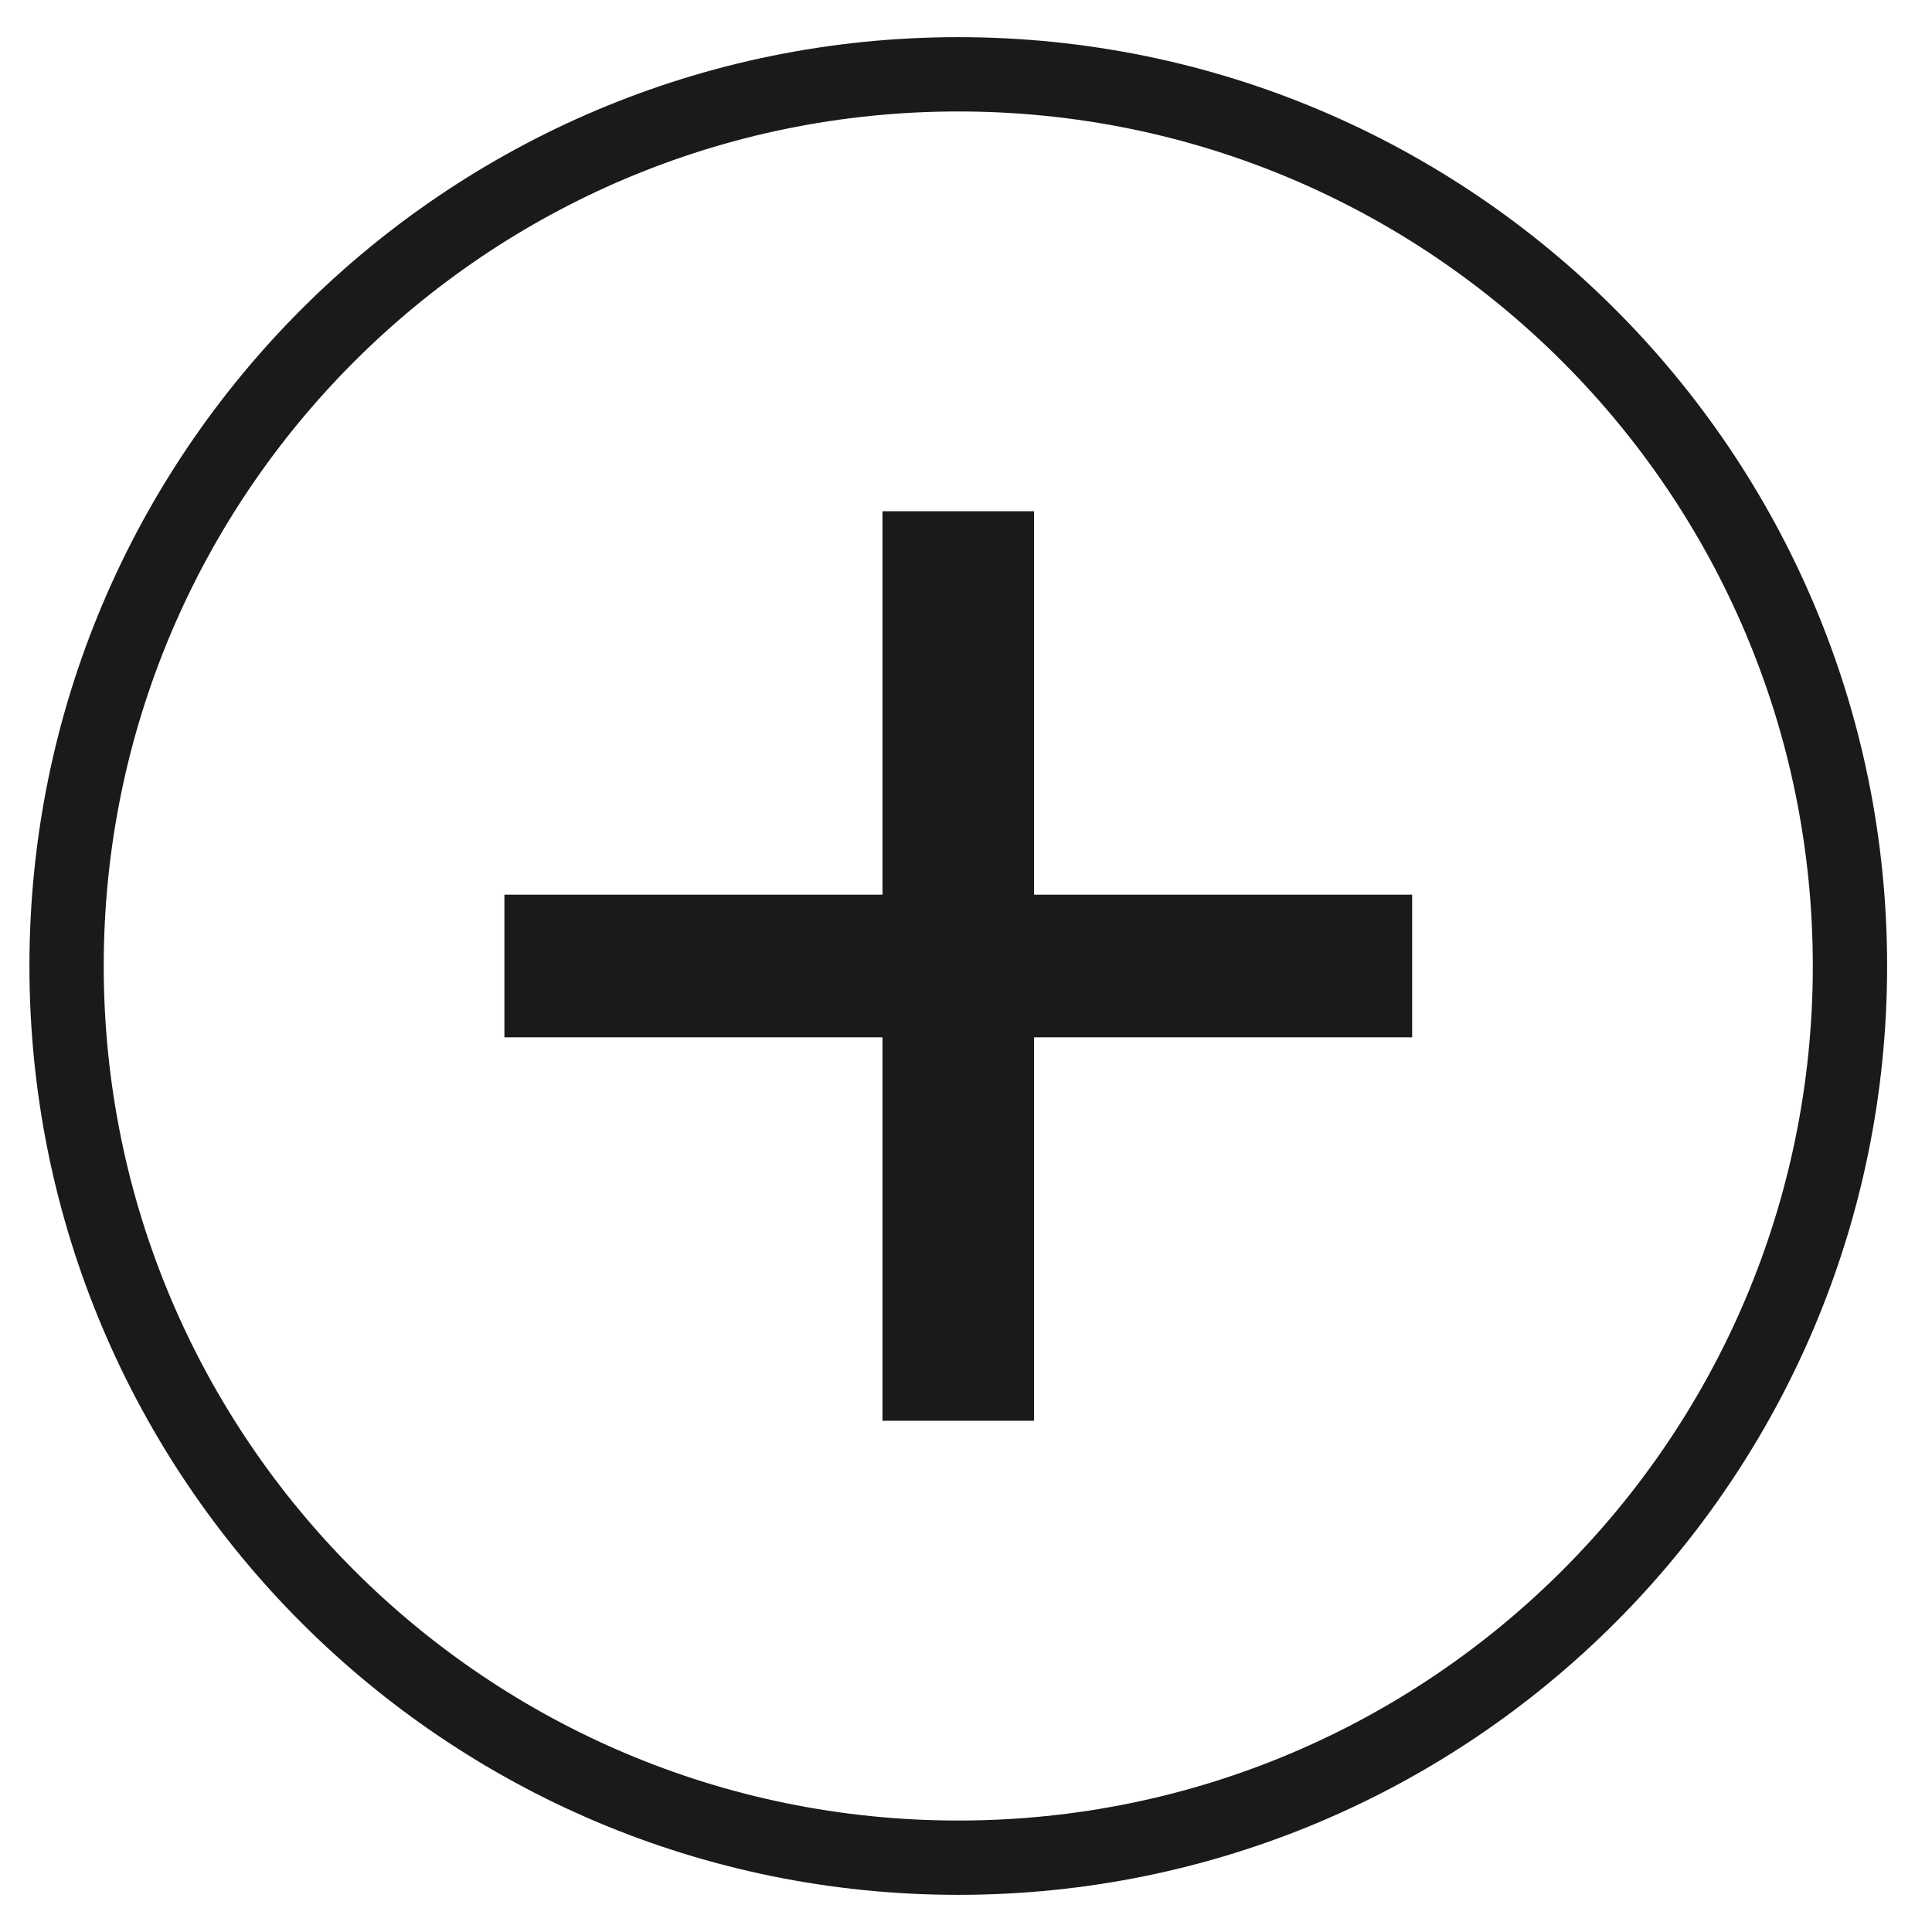
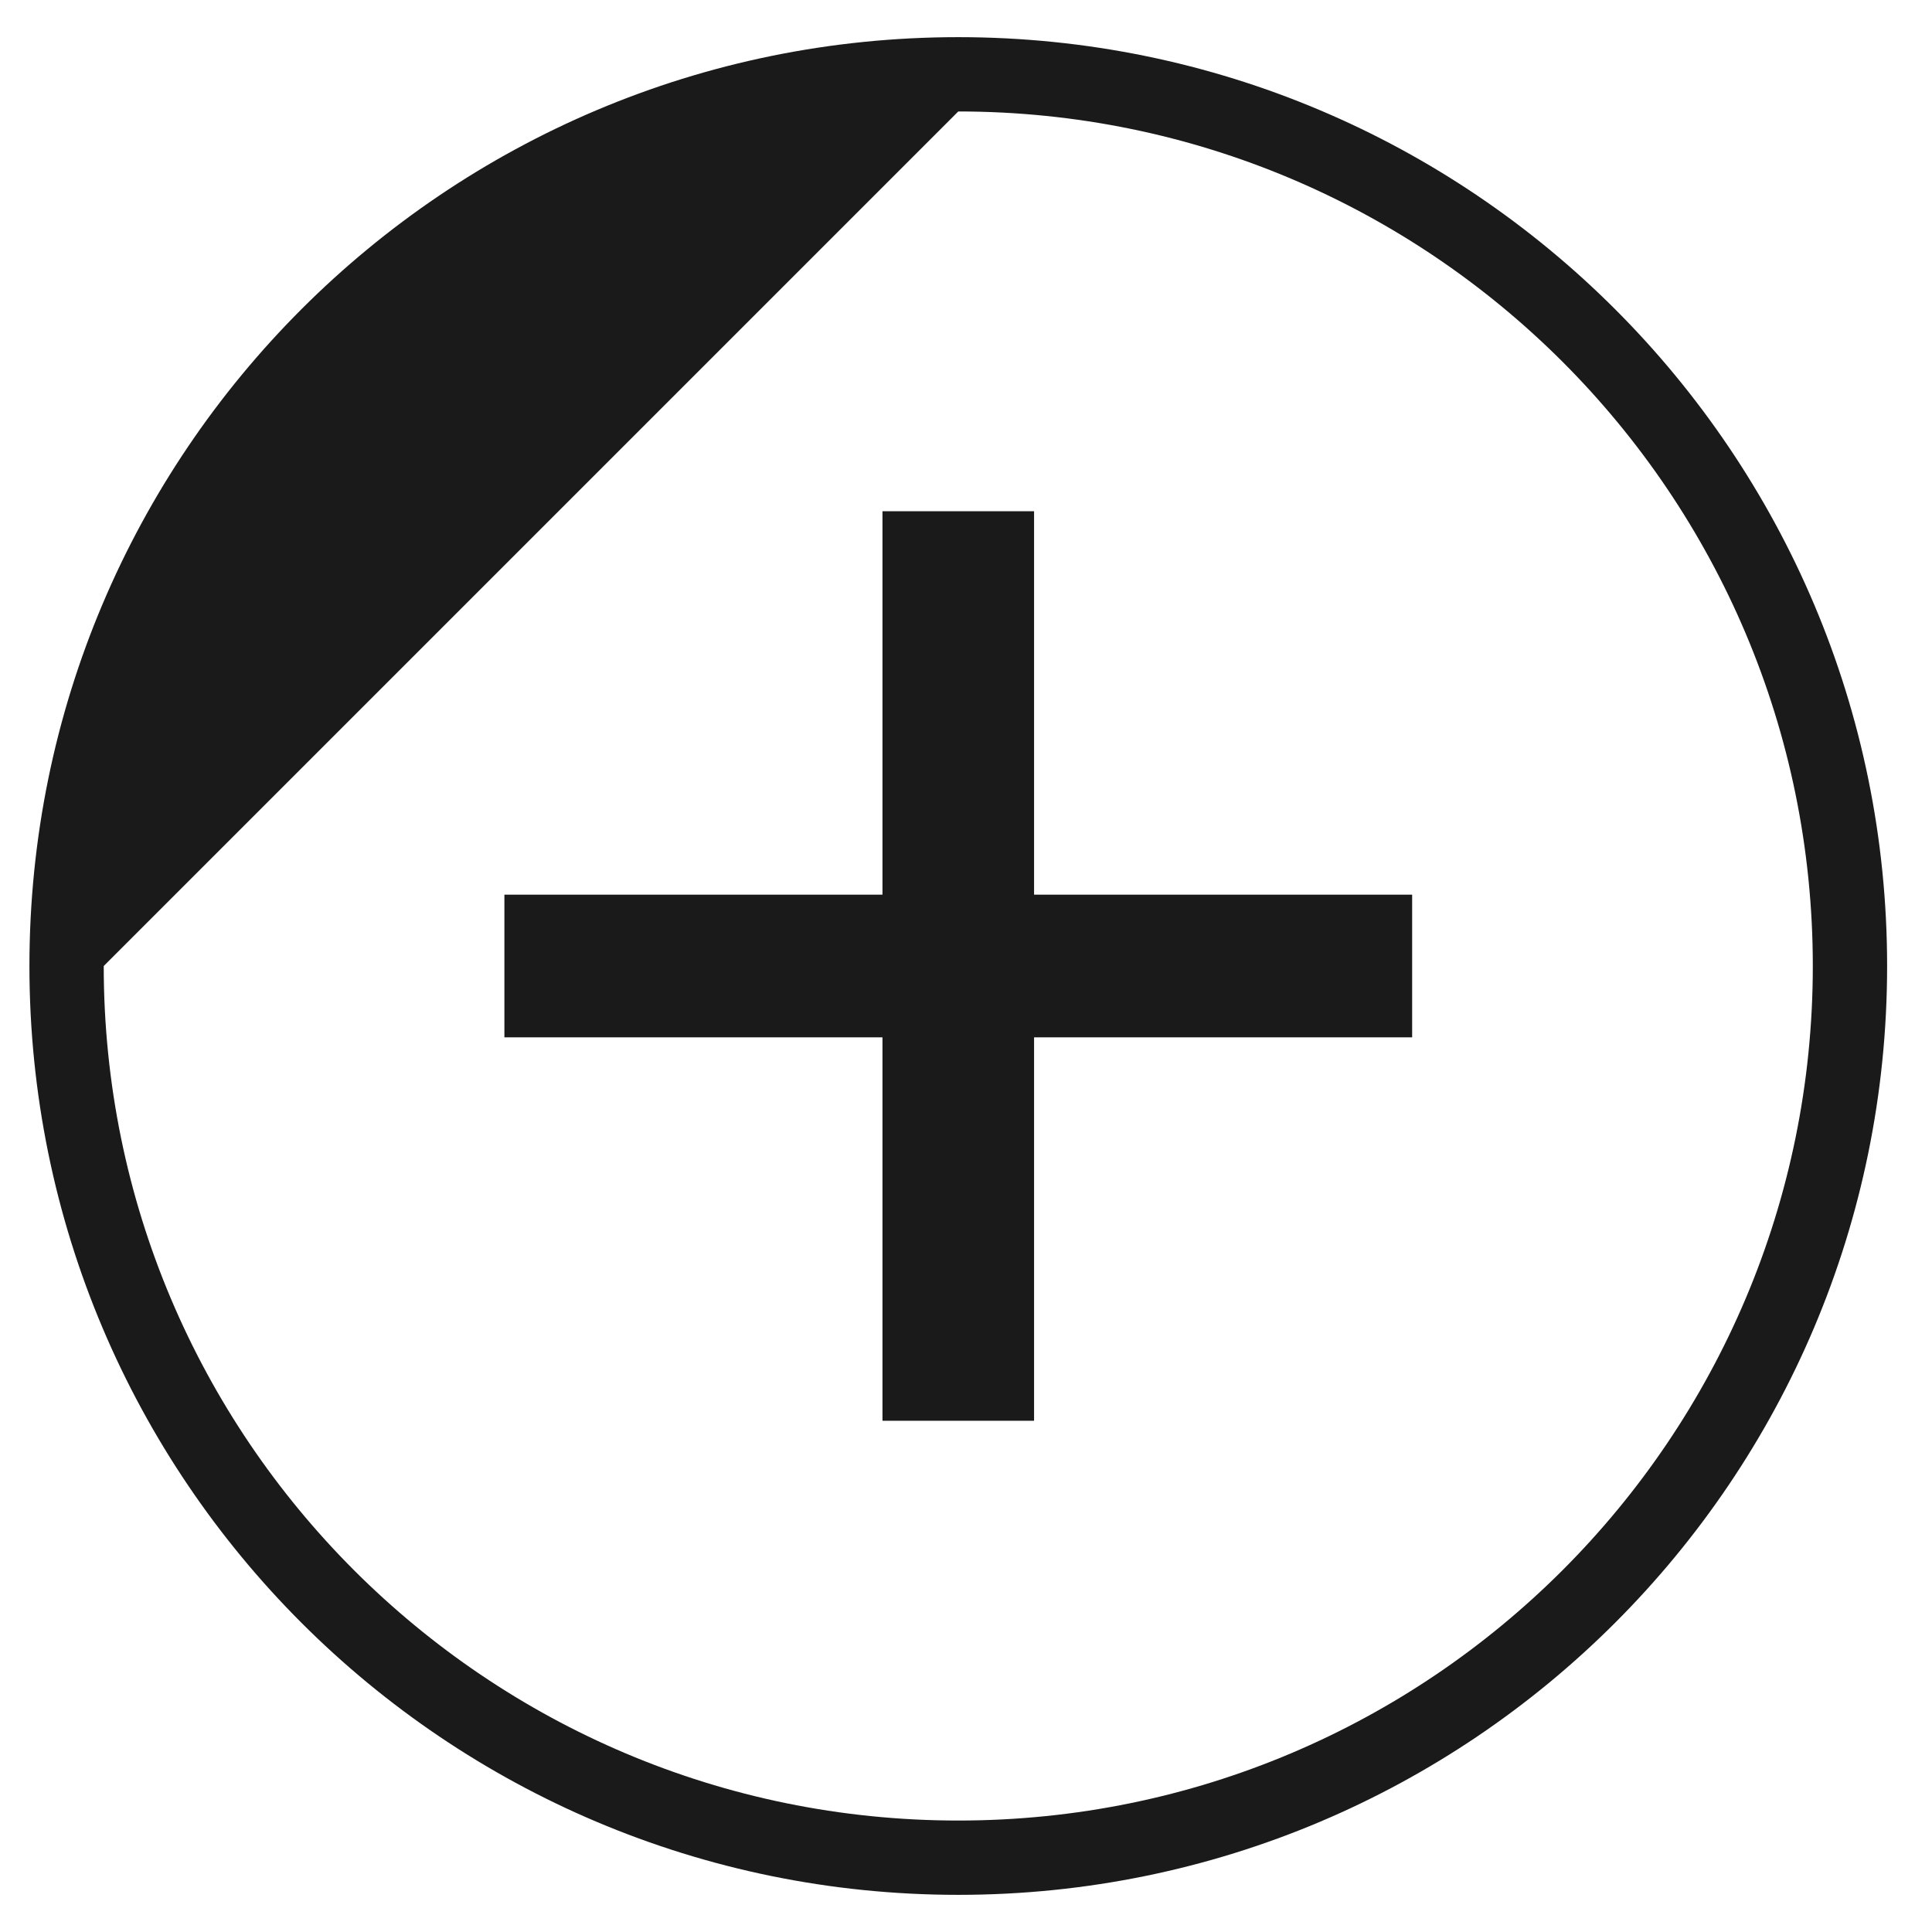
<svg xmlns="http://www.w3.org/2000/svg" width="26" height="26" version="1.1" viewBox="0 0 26 26">
  <title>Icon/Plus</title>
  <g id="Product-Page-C" fill="none" fill-rule="evenodd" stroke="none" stroke-width="1">
    <g id="Desktop-Wide" transform="translate(-165, -1582)">
-       <rect width="1900" height="3302" x="0" y="0" fill="#FFF" />
      <g id="Group-7" fill="#1A1A1A" fill-rule="nonzero" transform="translate(21, 1487.5)">
        <g id="Group-6" transform="translate(0.5, 45)">
          <g id="Group" transform="translate(143.896, 50)">
            <polygon id="+" points="13.52 18.62 13.52 13.46 18.608 13.46 18.608 11.54 13.52 11.54 13.52 6.38 11.48 6.38 11.48 11.54 6.392 11.54 6.392 13.46 11.48 13.46 11.48 18.62" />
-             <path id="Oval" d="M12.5,0 C5.596,0 0,5.596 0,12.5 C0,19.404 5.596,25 12.5,25 C19.404,25 25,19.404 25,12.5 C25,5.596 19.404,0 12.5,0 Z M12.5,1 C18.851,1 24,6.149 24,12.5 C24,18.851 18.851,24 12.5,24 C6.149,24 1,18.851 1,12.5 C1,6.149 6.149,1 12.5,1 Z" />
+             <path id="Oval" d="M12.5,0 C5.596,0 0,5.596 0,12.5 C0,19.404 5.596,25 12.5,25 C19.404,25 25,19.404 25,12.5 C25,5.596 19.404,0 12.5,0 Z M12.5,1 C18.851,1 24,6.149 24,12.5 C24,18.851 18.851,24 12.5,24 C6.149,24 1,18.851 1,12.5 Z" />
          </g>
        </g>
      </g>
    </g>
  </g>
</svg>